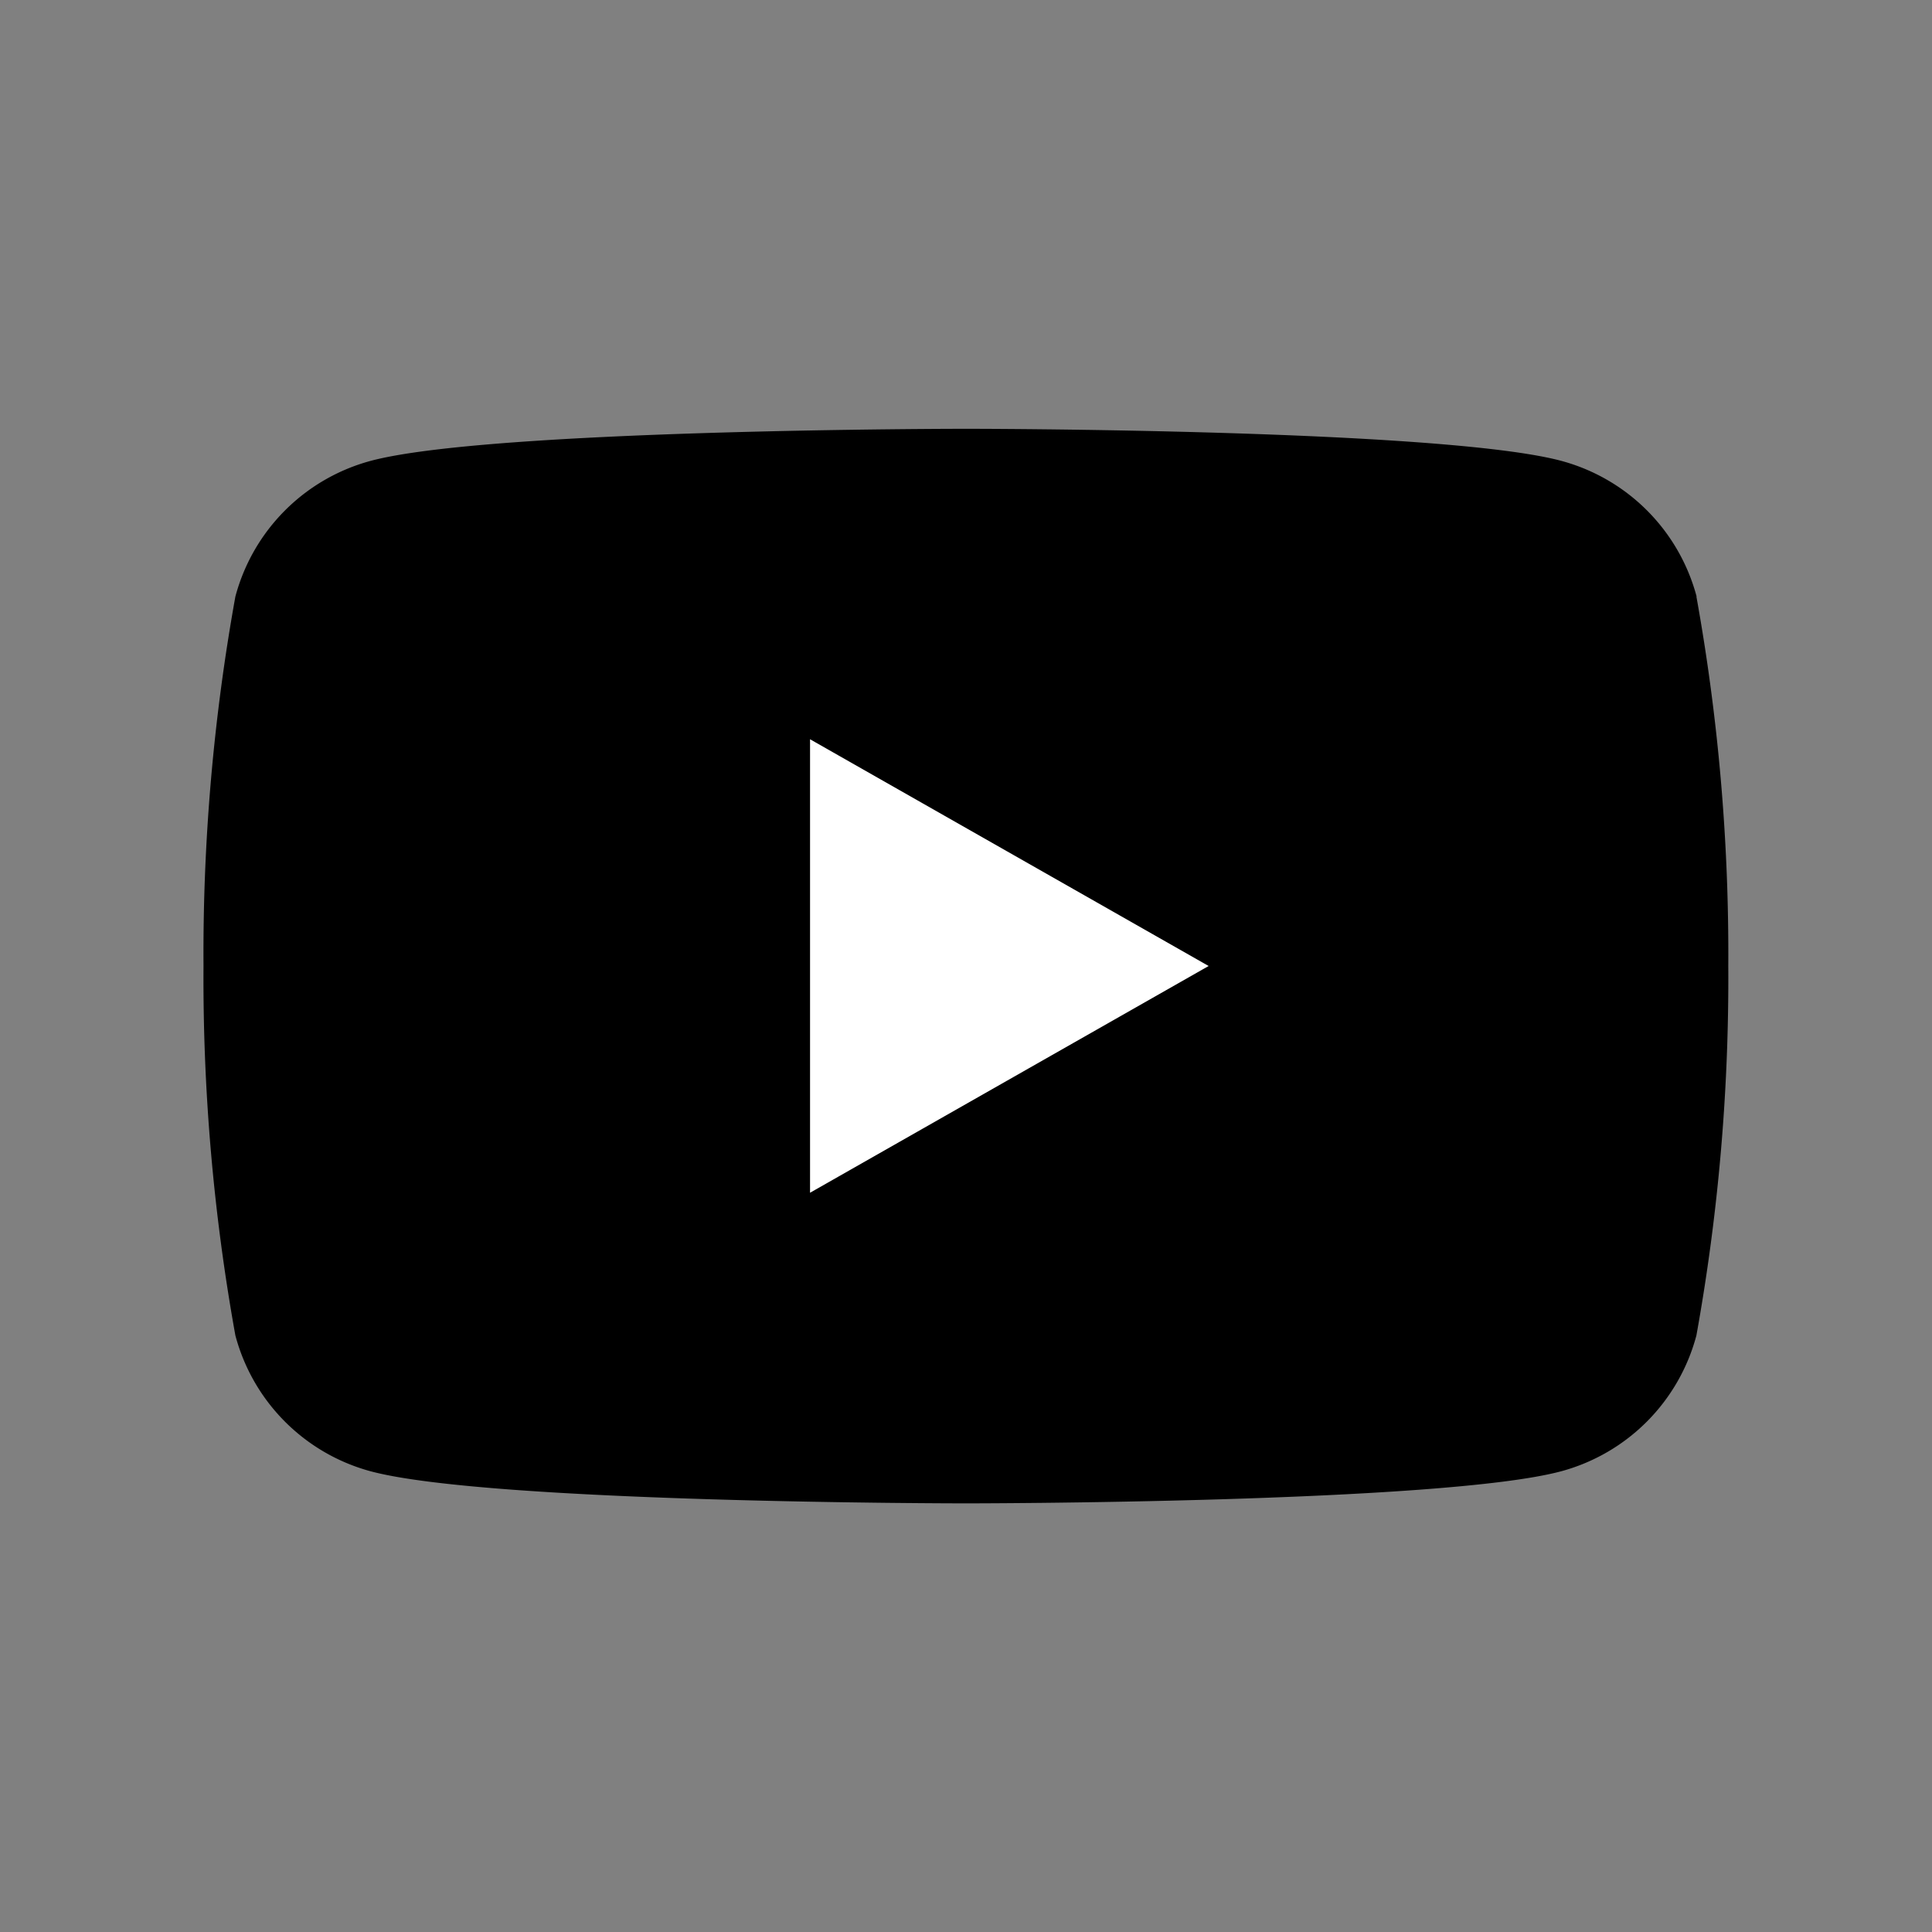
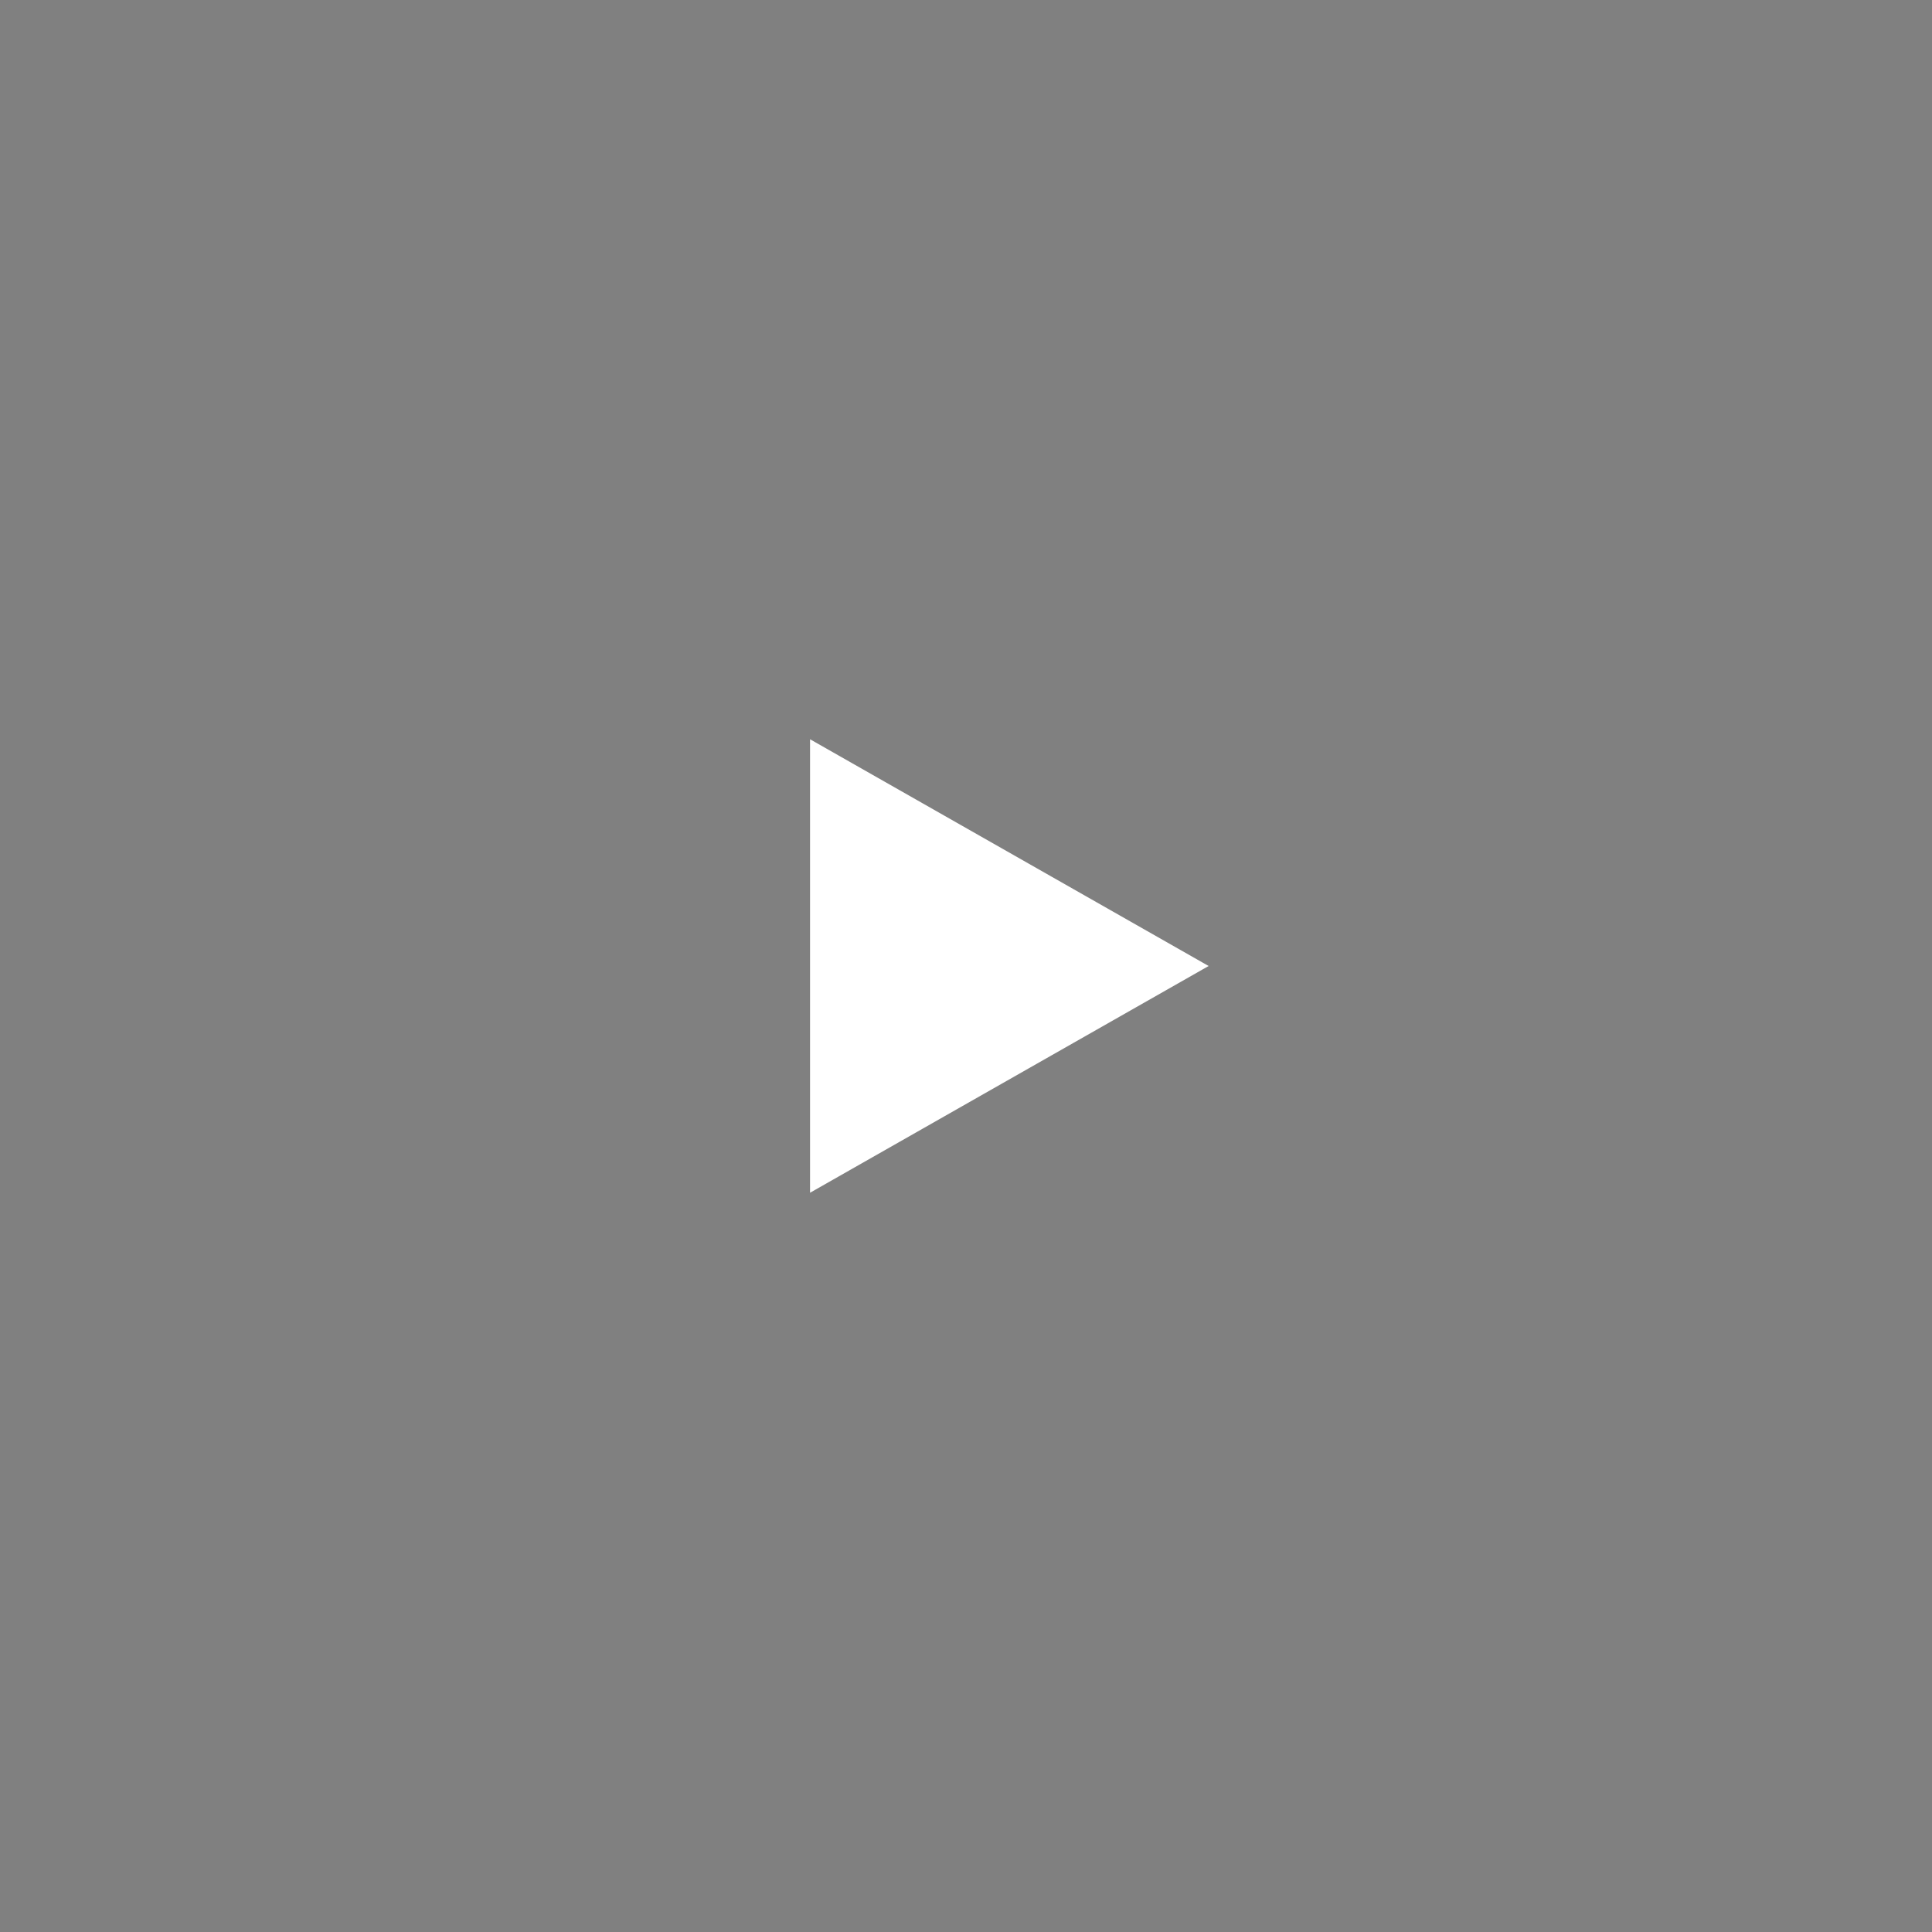
<svg xmlns="http://www.w3.org/2000/svg" width="36" height="36" viewBox="0 0 36 36">
  <rect x="0" y="0" width="36" height="36" fill="#808080" stroke="none" />
  <defs>
    <clipPath id="b">
      <rect width="36" height="36" />
    </clipPath>
  </defs>
  <g id="a" clip-path="url(#b)">
    <g transform="translate(3.792 7.99)">
      <g transform="translate(0 0)">
-         <path d="M27.822,3.126A3.57,3.57,0,0,0,25.31.6c-2.216-.6-11.1-.6-11.1-.6S5.322,0,3.106.6A3.57,3.57,0,0,0,.594,3.126,37.461,37.461,0,0,0,0,10.01a37.461,37.461,0,0,0,.594,6.884,3.571,3.571,0,0,0,2.512,2.529c2.216.6,11.1.6,11.1.6s8.886,0,11.1-.6a3.571,3.571,0,0,0,2.512-2.529,37.451,37.451,0,0,0,.594-6.884,37.451,37.451,0,0,0-.594-6.884" transform="translate(0 0)" />
        <path d="M70,44.281l7.427-4.225L70,35.831Z" transform="translate(-58.698 -30.046)" fill="#fff" />
      </g>
    </g>
  </g>
</svg>